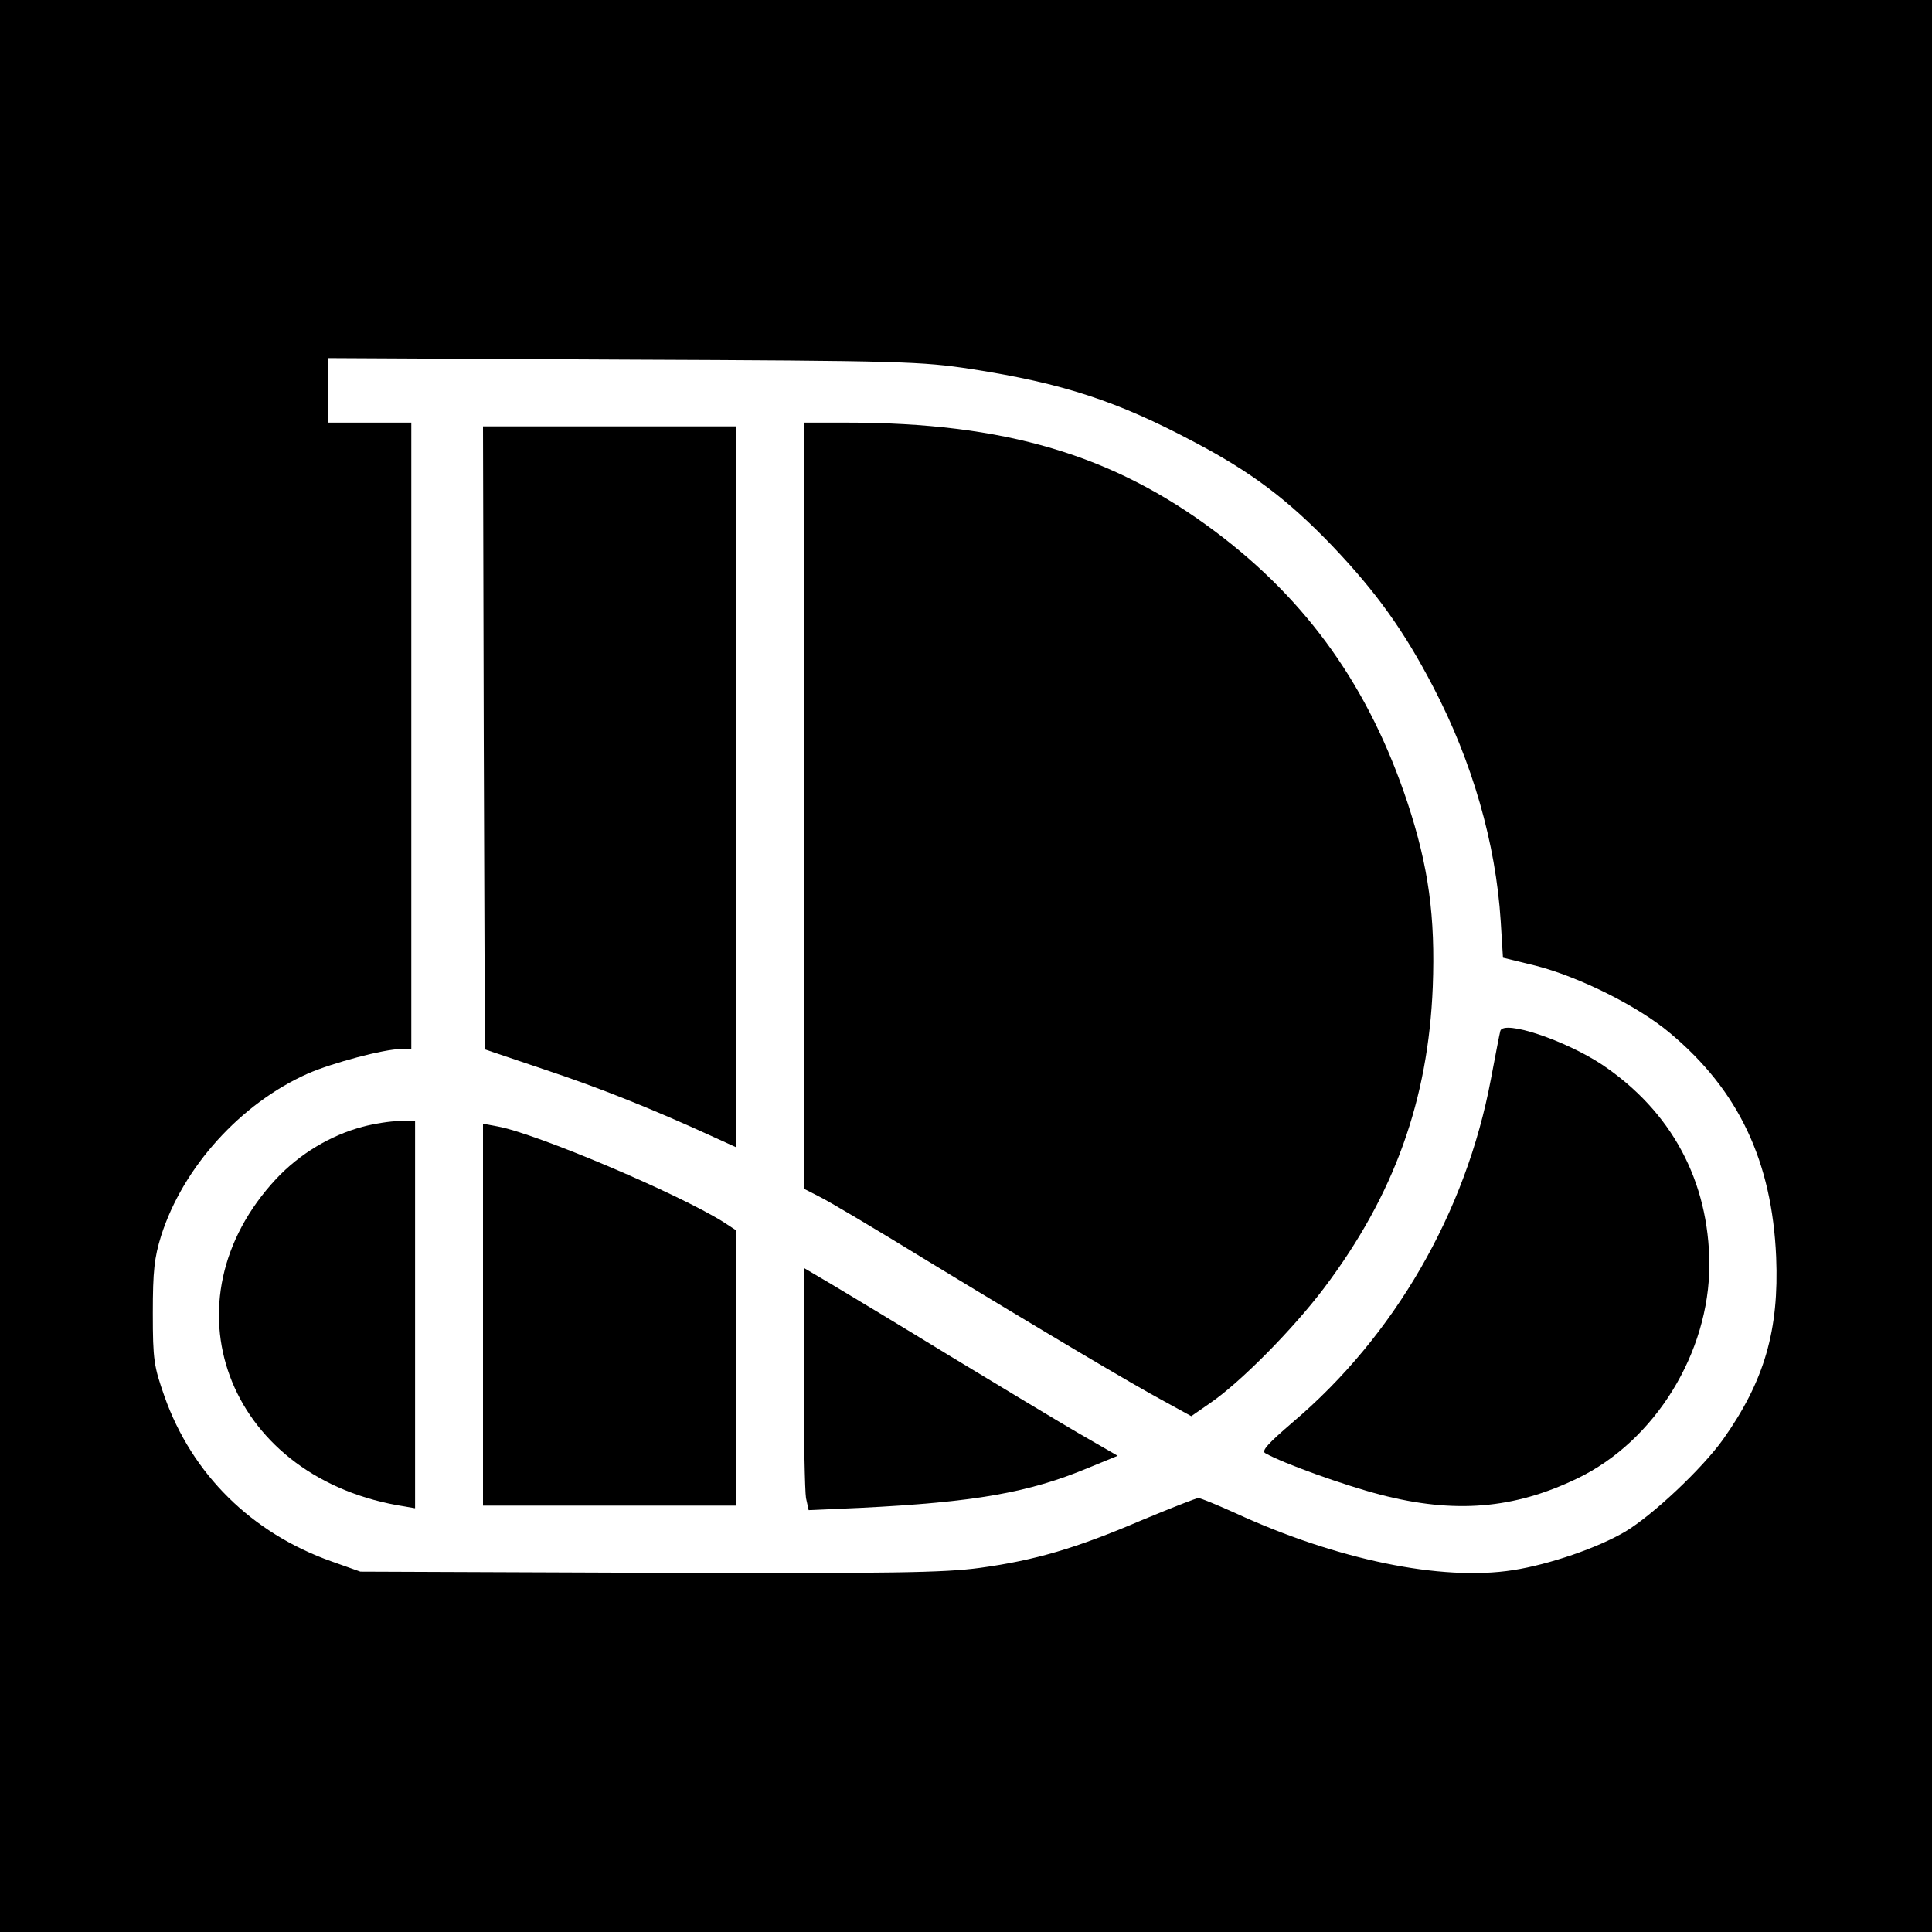
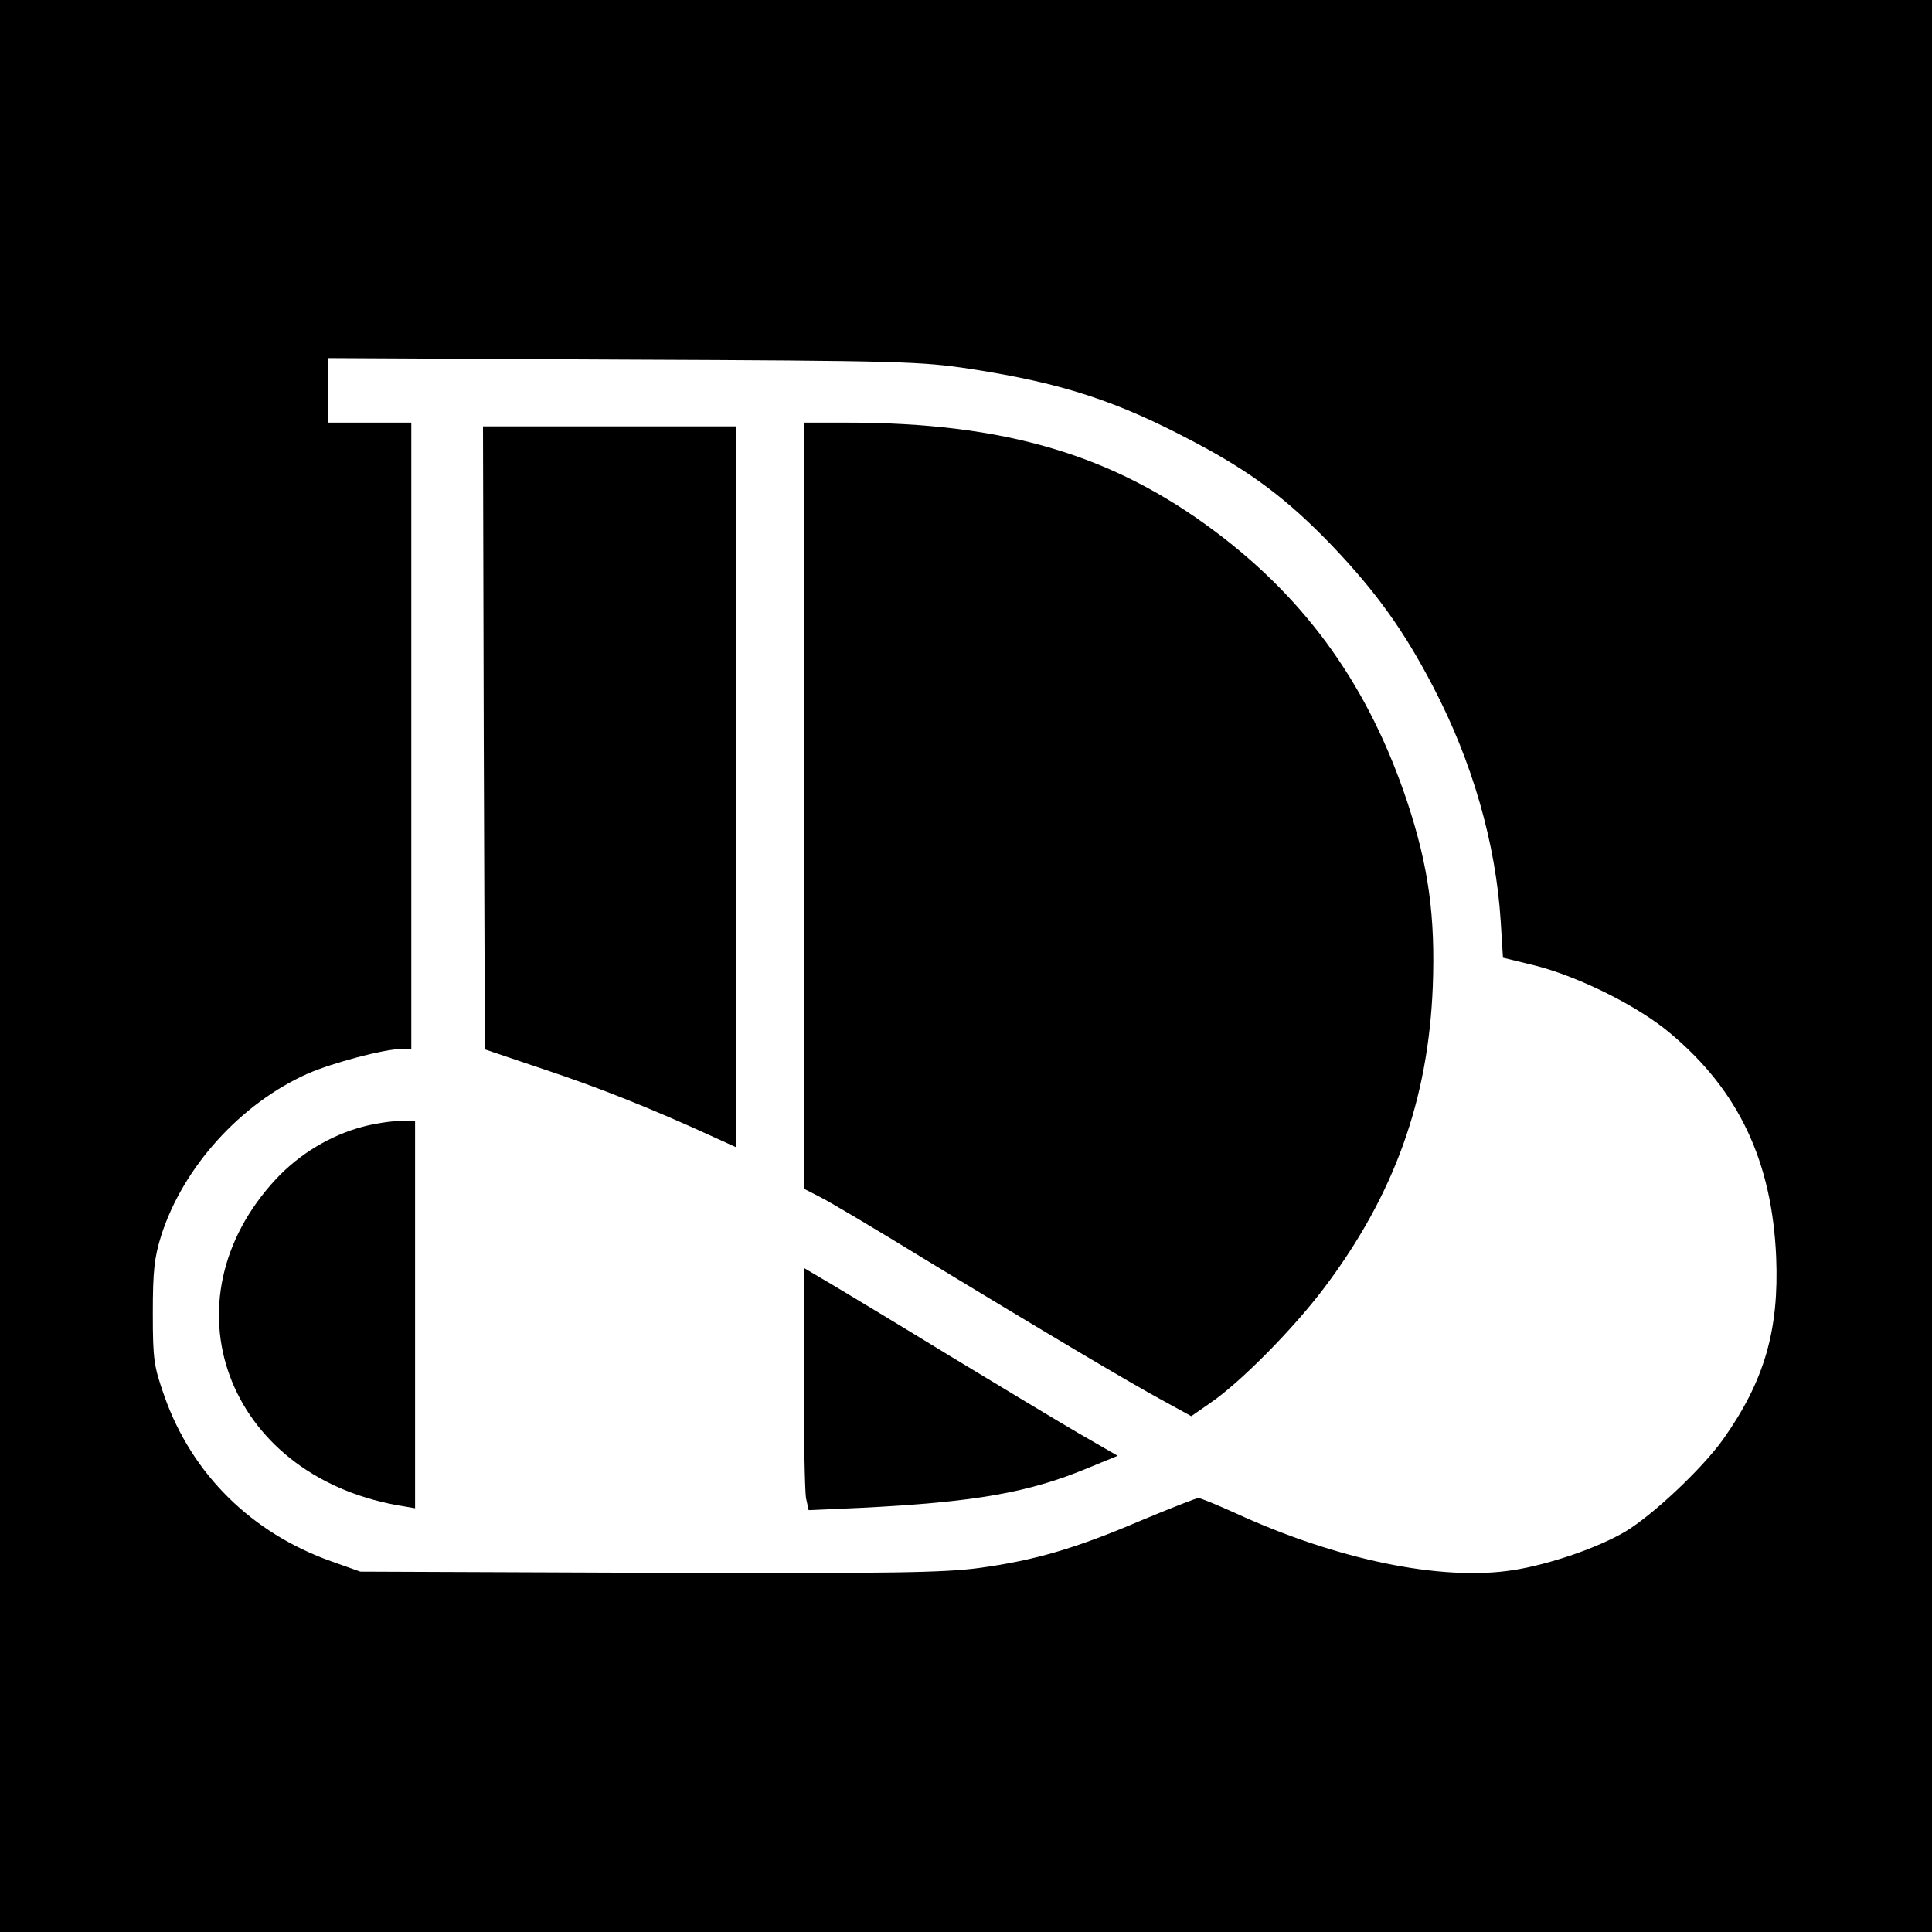
<svg xmlns="http://www.w3.org/2000/svg" version="1.0" width="512pt" height="512pt" viewBox="0 0 512 512" preserveAspectRatio="xMidYMid meet">
  <g transform="translate(0,512) scale(0.1,-0.1)" fill="#000000" stroke="none">
    <path d="M0 2560 l0 -2560 2560 0 2560 0 0 2560 0 2560 -2560 0 -2560 0 0 -2560z m2574 1582 c244 -38 387 -85 592 -194 150 -79 247 -152 365 -275 117 -123 190 -225 267 -373 104 -199 166 -415 179 -621 l6 -97 86 -21 c114 -29 272 -107 357 -179 182 -152 270 -340 281 -593 8 -194 -31 -329 -141 -484 -56 -78 -187 -201 -259 -244 -73 -43 -201 -87 -297 -102 -191 -30 -469 28 -738 152 -47 21 -90 39 -96 39 -6 0 -74 -27 -151 -59 -173 -74 -282 -106 -428 -126 -96 -13 -228 -15 -878 -13 l-764 3 -76 27 c-212 75 -370 231 -443 437 -28 80 -31 96 -31 221 0 112 4 147 22 205 58 182 211 351 389 430 64 28 202 65 247 65 l27 0 0 830 0 830 -110 0 -110 0 0 86 0 85 783 -4 c741 -3 789 -5 921 -25z" />
    <path d="M2130 2985 l0 -1015 41 -21 c23 -11 146 -84 273 -162 332 -202 560 -337 642 -381 l71 -39 49 34 c81 55 222 198 304 307 185 246 275 497 287 797 7 186 -11 318 -67 488 -101 304 -264 534 -509 718 -272 204 -558 289 -978 289 l-113 0 0 -1015z" />
-     <path d="M1282 3164 l3 -825 160 -54 c144 -48 280 -102 448 -179 l57 -26 0 955 0 955 -335 0 -335 0 2 -826z" />
-     <path d="M3976 2388 c-2 -7 -13 -65 -25 -128 -66 -353 -256 -681 -525 -909 -64 -55 -84 -76 -73 -82 47 -27 209 -85 305 -110 197 -51 354 -38 522 43 206 99 350 333 350 567 -1 221 -100 406 -285 530 -97 64 -260 119 -269 89z" />
+     <path d="M1282 3164 l3 -825 160 -54 c144 -48 280 -102 448 -179 l57 -26 0 955 0 955 -335 0 -335 0 2 -826" />
    <path d="M961 2134 c-86 -23 -167 -72 -229 -138 -302 -324 -132 -783 321 -865 l47 -8 0 513 0 514 -42 -1 c-24 0 -67 -7 -97 -15z" />
-     <path d="M1280 1636 l0 -506 335 0 335 0 0 365 0 365 -32 21 c-121 76 -496 235 -600 254 l-38 7 0 -506z" />
    <path d="M2130 1471 c0 -159 3 -303 6 -321 l7 -32 136 6 c303 15 447 40 605 106 l78 32 -104 60 c-57 33 -209 125 -338 203 -129 79 -270 164 -312 189 l-78 46 0 -289z" />
  </g>
</svg>